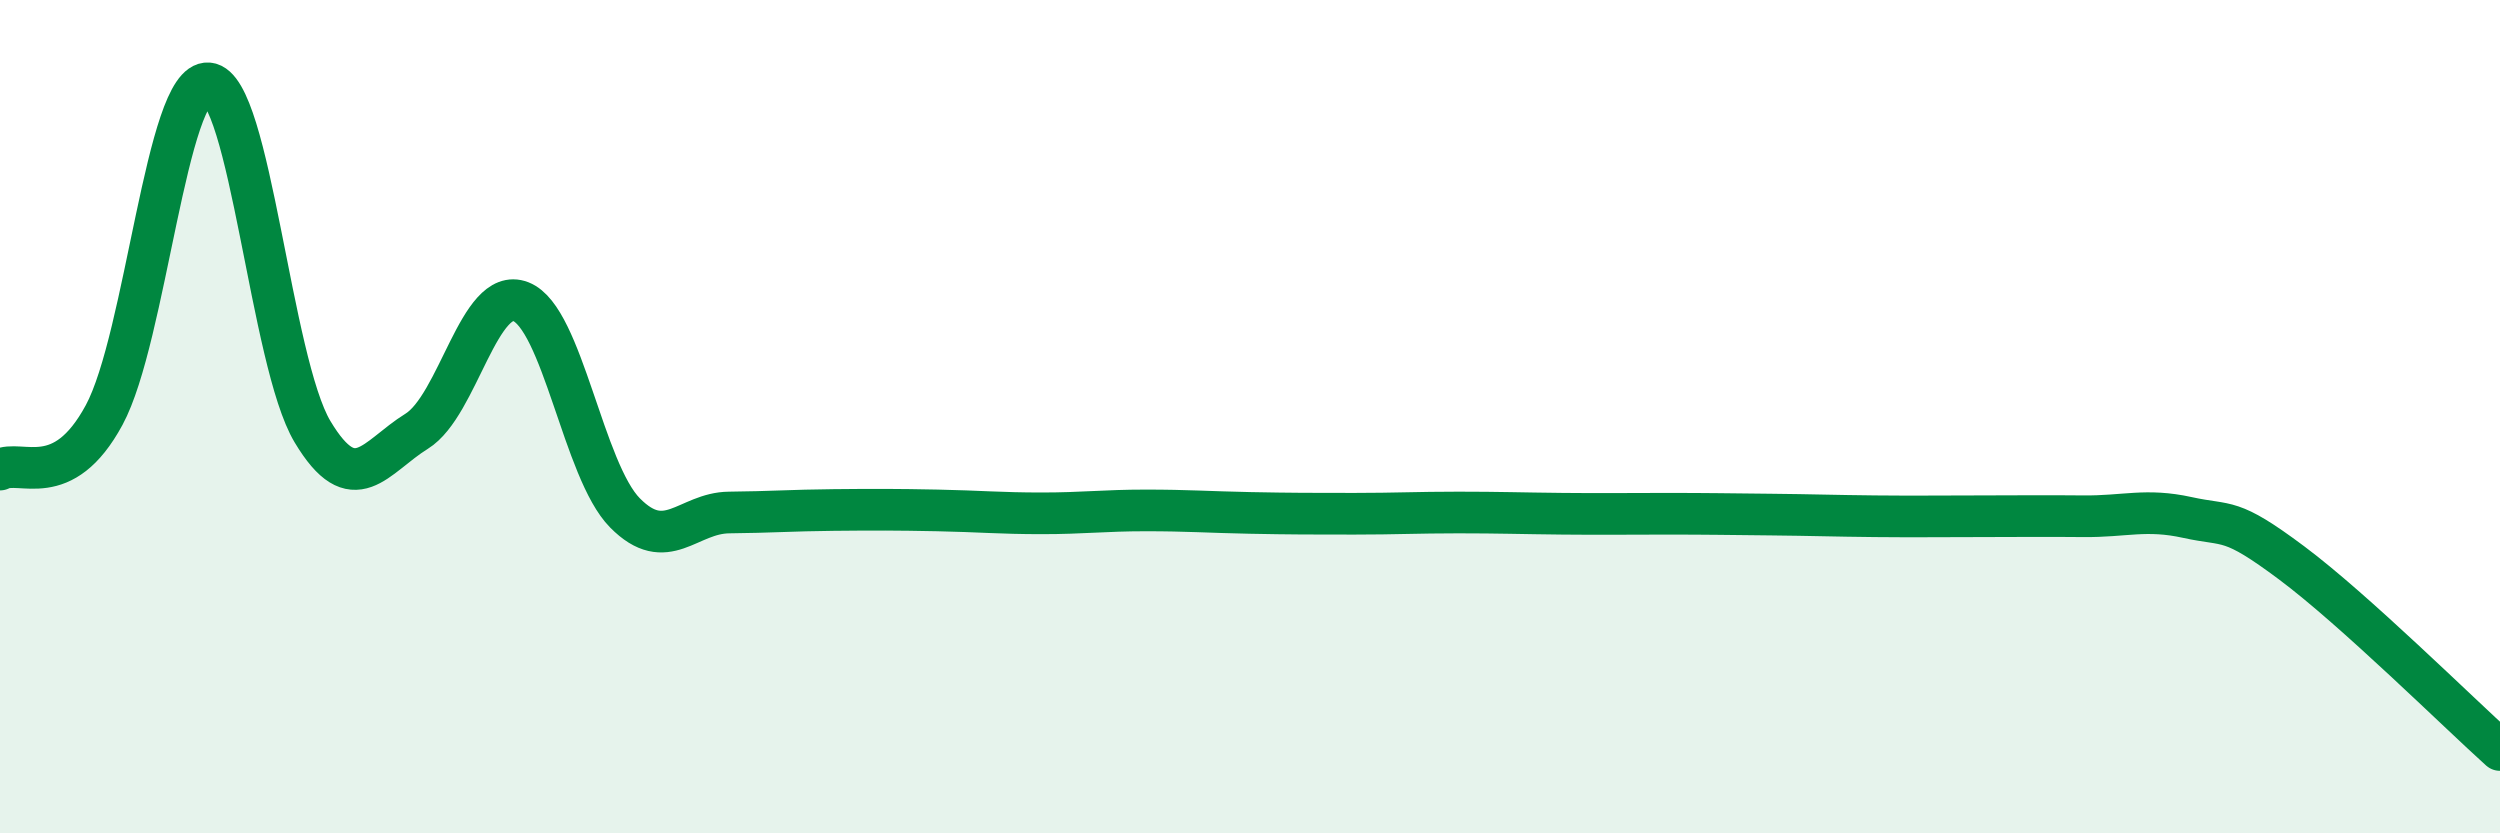
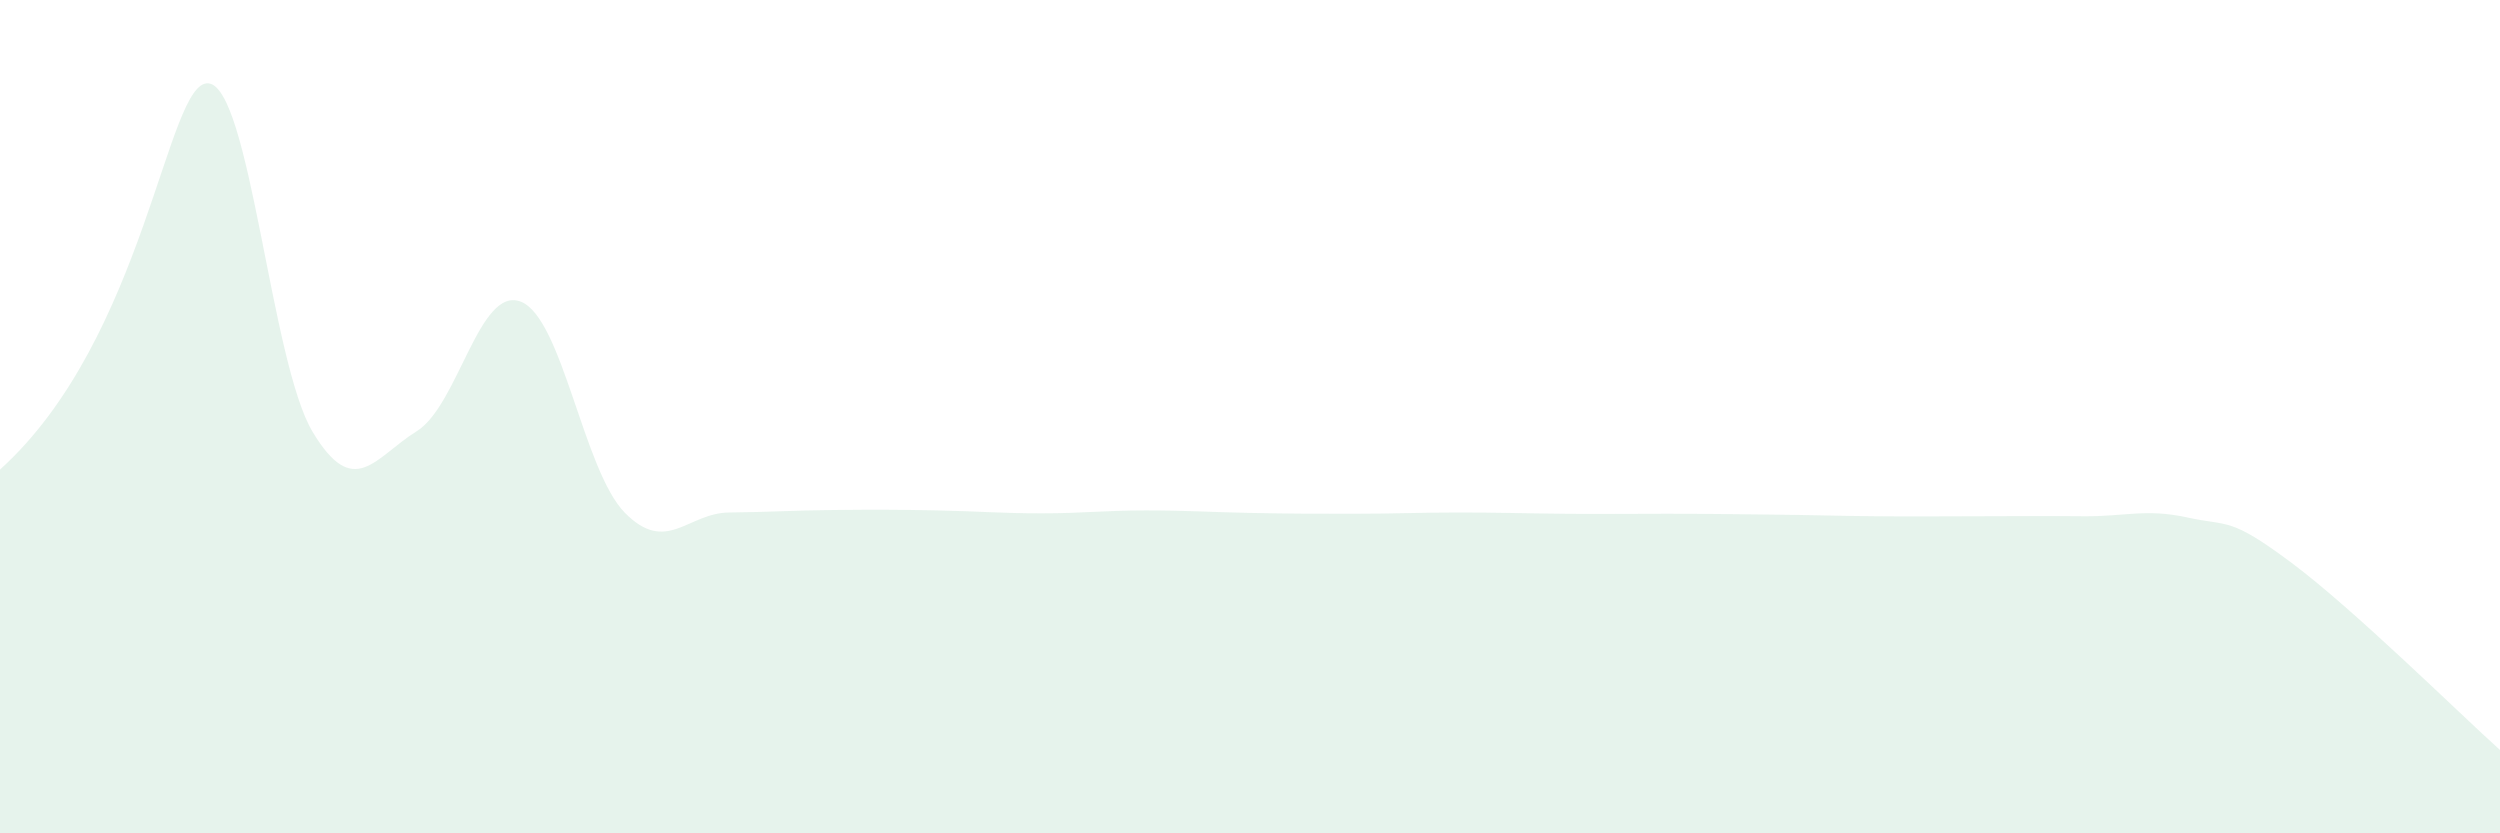
<svg xmlns="http://www.w3.org/2000/svg" width="60" height="20" viewBox="0 0 60 20">
-   <path d="M 0,11.27 C 0.5,11.01 1.5,11.81 2.5,9.96 C 3.5,8.11 4,1.92 5,2 C 6,2.08 6.5,8.69 7.5,10.36 C 8.5,12.03 9,10.97 10,10.35 C 11,9.73 11.5,6.85 12.5,7.24 C 13.5,7.63 14,11.3 15,12.31 C 16,13.32 16.5,12.31 17.5,12.3 C 18.5,12.29 19,12.25 20,12.24 C 21,12.23 21.5,12.23 22.5,12.25 C 23.5,12.27 24,12.32 25,12.32 C 26,12.32 26.5,12.25 27.5,12.25 C 28.5,12.25 29,12.29 30,12.31 C 31,12.33 31.5,12.33 32.5,12.33 C 33.5,12.33 34,12.3 35,12.3 C 36,12.3 36.5,12.32 37.5,12.33 C 38.5,12.34 39,12.33 40,12.33 C 41,12.33 41.5,12.34 42.5,12.35 C 43.5,12.36 44,12.38 45,12.39 C 46,12.4 46.5,12.39 47.5,12.39 C 48.5,12.39 49,12.38 50,12.39 C 51,12.4 51.5,12.2 52.5,12.42 C 53.5,12.64 53.5,12.39 55,13.51 C 56.5,14.63 59,17.1 60,18L60 20L0 20Z" fill="#008740" opacity="0.1" stroke-linecap="round" stroke-linejoin="round" />
-   <path d="M 0,11.27 C 0.5,11.01 1.5,11.81 2.5,9.96 C 3.5,8.11 4,1.92 5,2 C 6,2.08 6.5,8.69 7.5,10.36 C 8.5,12.03 9,10.97 10,10.35 C 11,9.73 11.5,6.85 12.5,7.24 C 13.5,7.63 14,11.3 15,12.31 C 16,13.32 16.5,12.31 17.5,12.3 C 18.5,12.29 19,12.25 20,12.24 C 21,12.23 21.5,12.23 22.5,12.25 C 23.5,12.27 24,12.32 25,12.32 C 26,12.32 26.5,12.25 27.5,12.25 C 28.5,12.25 29,12.29 30,12.31 C 31,12.33 31.5,12.33 32.5,12.33 C 33.5,12.33 34,12.3 35,12.3 C 36,12.3 36.5,12.32 37.5,12.33 C 38.5,12.34 39,12.33 40,12.33 C 41,12.33 41.5,12.34 42.5,12.35 C 43.5,12.36 44,12.38 45,12.39 C 46,12.4 46.5,12.39 47.5,12.39 C 48.5,12.39 49,12.38 50,12.39 C 51,12.4 51.5,12.2 52.5,12.42 C 53.5,12.64 53.5,12.39 55,13.51 C 56.5,14.63 59,17.1 60,18" stroke="#008740" stroke-width="1" fill="none" stroke-linecap="round" stroke-linejoin="round" />
+   <path d="M 0,11.27 C 3.5,8.11 4,1.92 5,2 C 6,2.08 6.5,8.69 7.5,10.36 C 8.5,12.03 9,10.97 10,10.35 C 11,9.73 11.5,6.85 12.5,7.24 C 13.5,7.63 14,11.3 15,12.31 C 16,13.32 16.5,12.31 17.5,12.3 C 18.5,12.29 19,12.25 20,12.24 C 21,12.23 21.5,12.23 22.5,12.25 C 23.5,12.27 24,12.32 25,12.32 C 26,12.32 26.5,12.25 27.5,12.25 C 28.5,12.25 29,12.29 30,12.31 C 31,12.33 31.5,12.33 32.5,12.33 C 33.5,12.33 34,12.3 35,12.3 C 36,12.3 36.5,12.32 37.5,12.33 C 38.5,12.34 39,12.33 40,12.33 C 41,12.33 41.5,12.34 42.5,12.35 C 43.5,12.36 44,12.38 45,12.39 C 46,12.4 46.5,12.39 47.5,12.39 C 48.5,12.39 49,12.38 50,12.39 C 51,12.4 51.5,12.2 52.5,12.42 C 53.5,12.64 53.5,12.39 55,13.51 C 56.5,14.63 59,17.1 60,18L60 20L0 20Z" fill="#008740" opacity="0.1" stroke-linecap="round" stroke-linejoin="round" />
</svg>